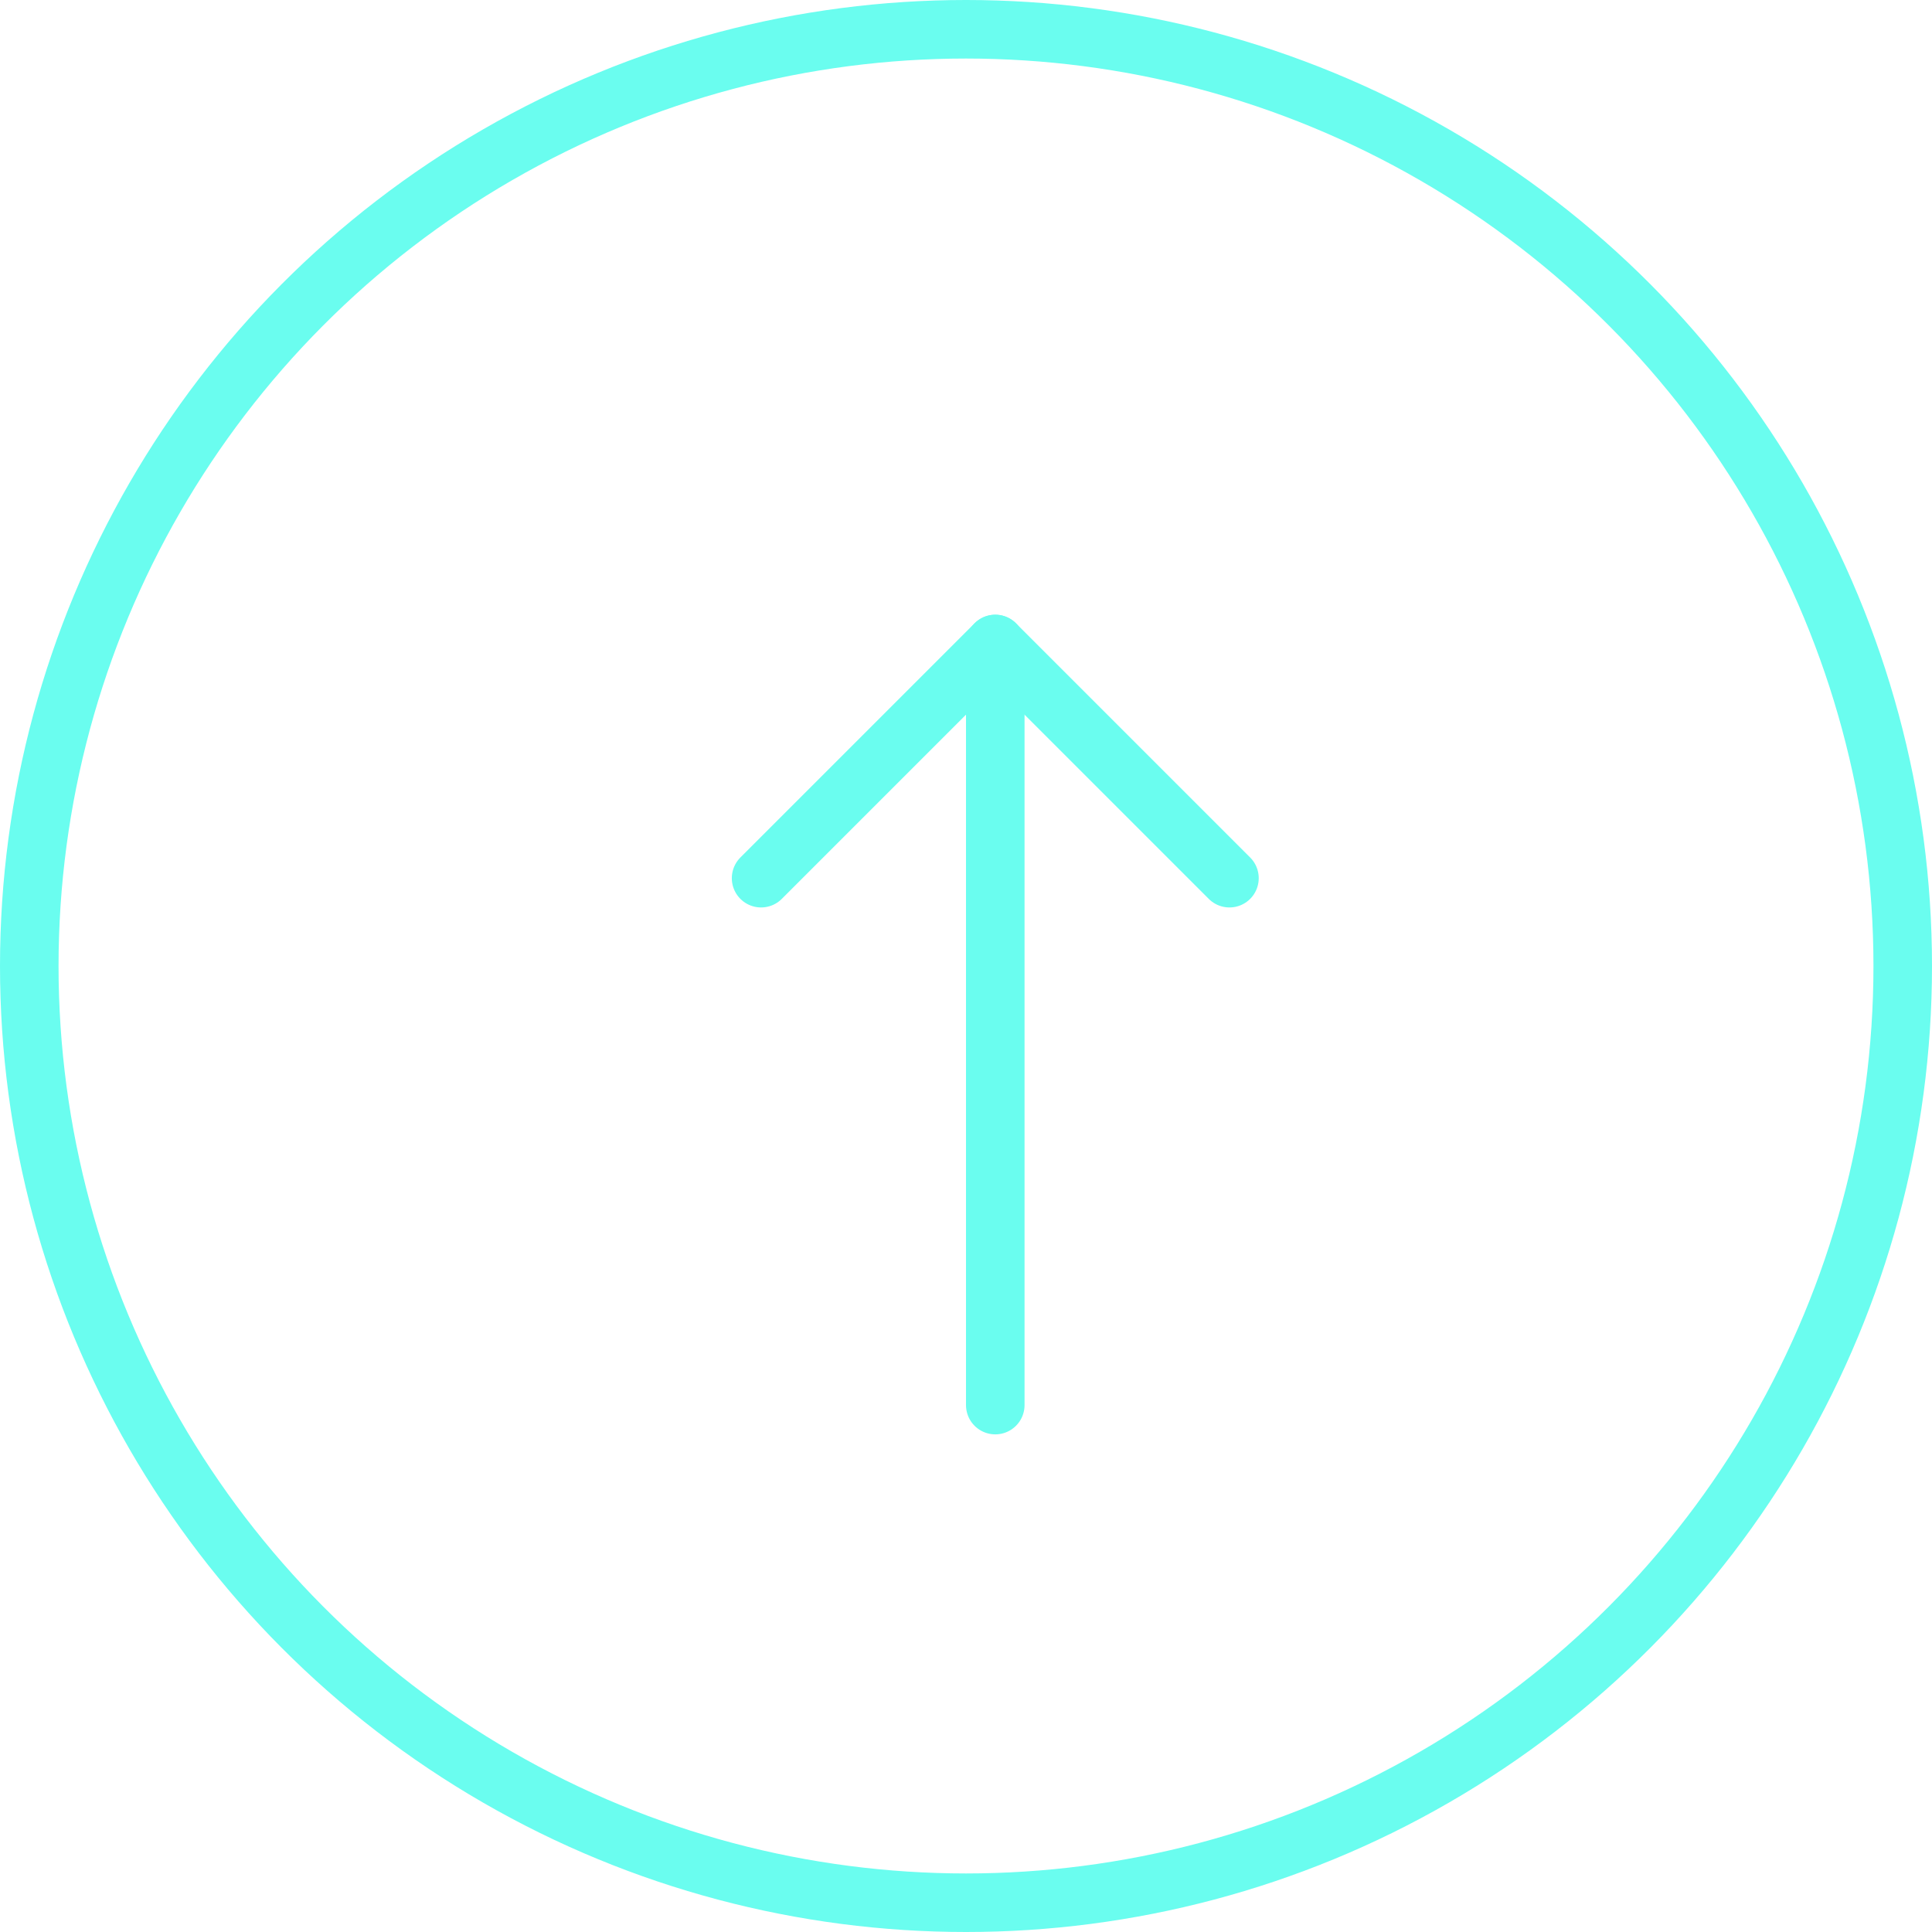
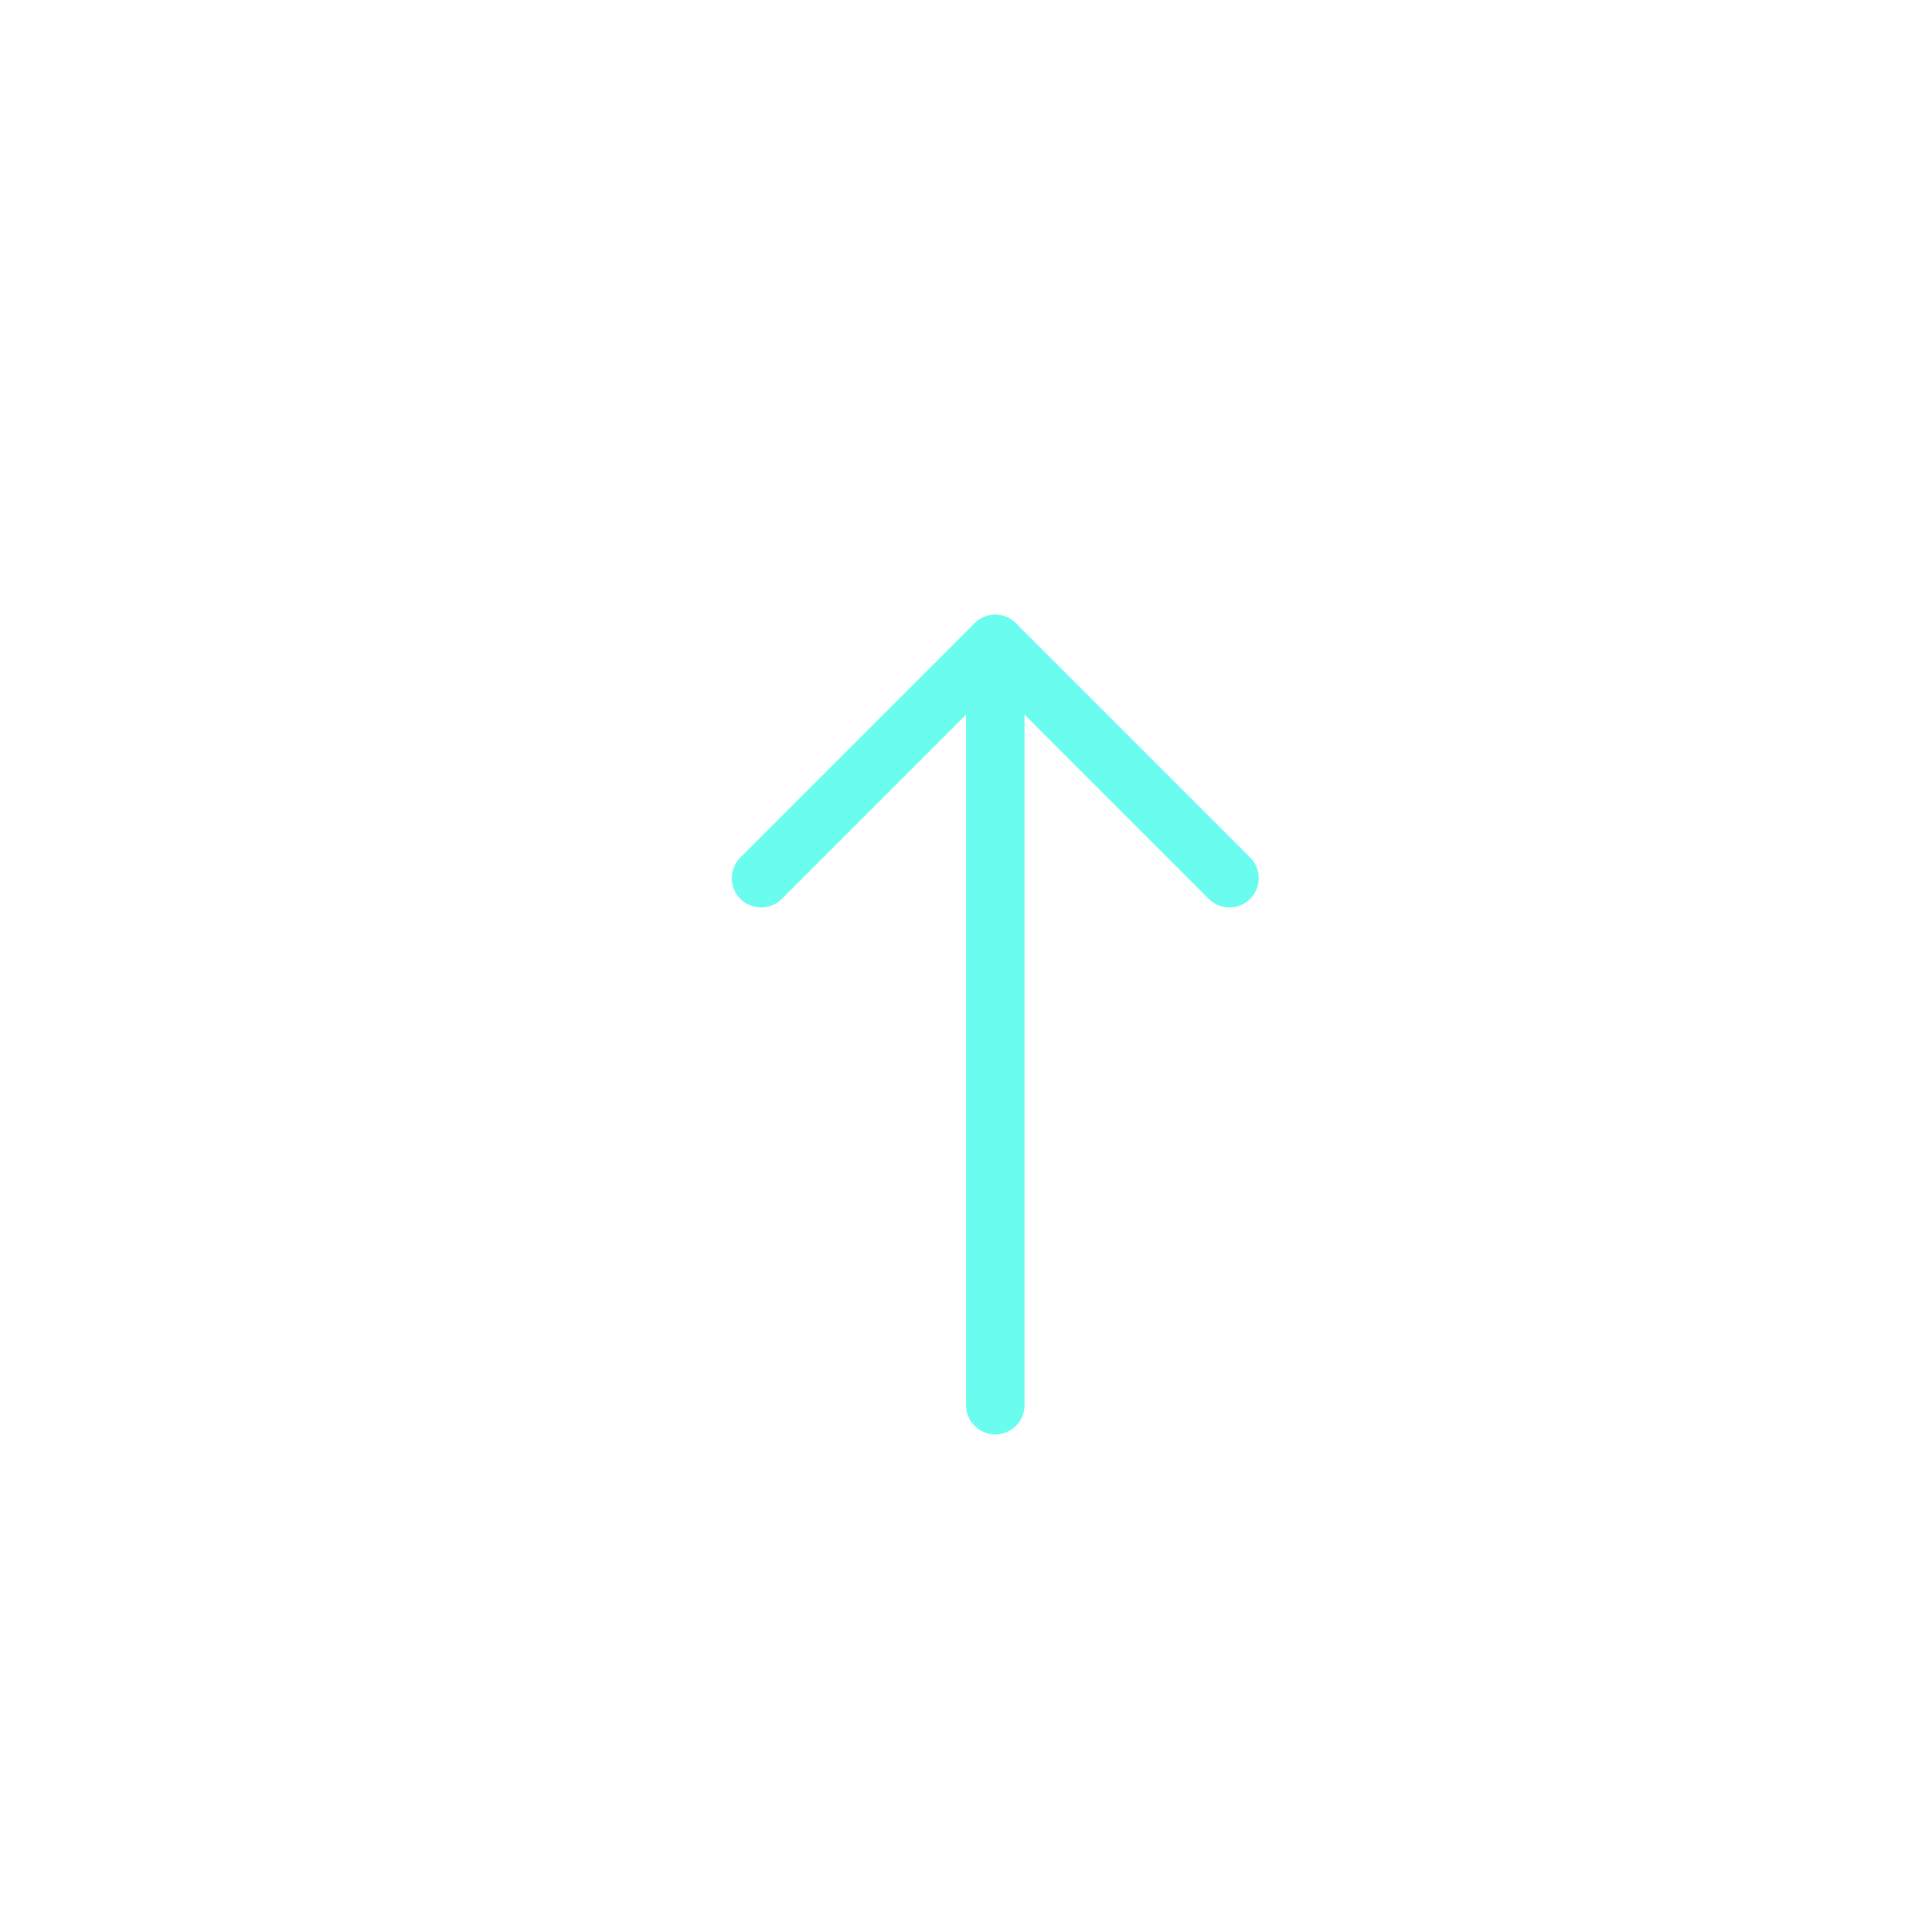
<svg xmlns="http://www.w3.org/2000/svg" width="33" height="33" viewBox="0 0 33 33" fill="none">
-   <circle cx="16.5" cy="16.5" r="16" stroke="#6AFDEF" />
  <path d="M17 11V24" stroke="#6AFDEF" stroke-linecap="round" stroke-linejoin="round" />
  <path d="M13 15L17 11L21 15" stroke="#6AFDEF" stroke-linecap="round" stroke-linejoin="round" />
</svg>